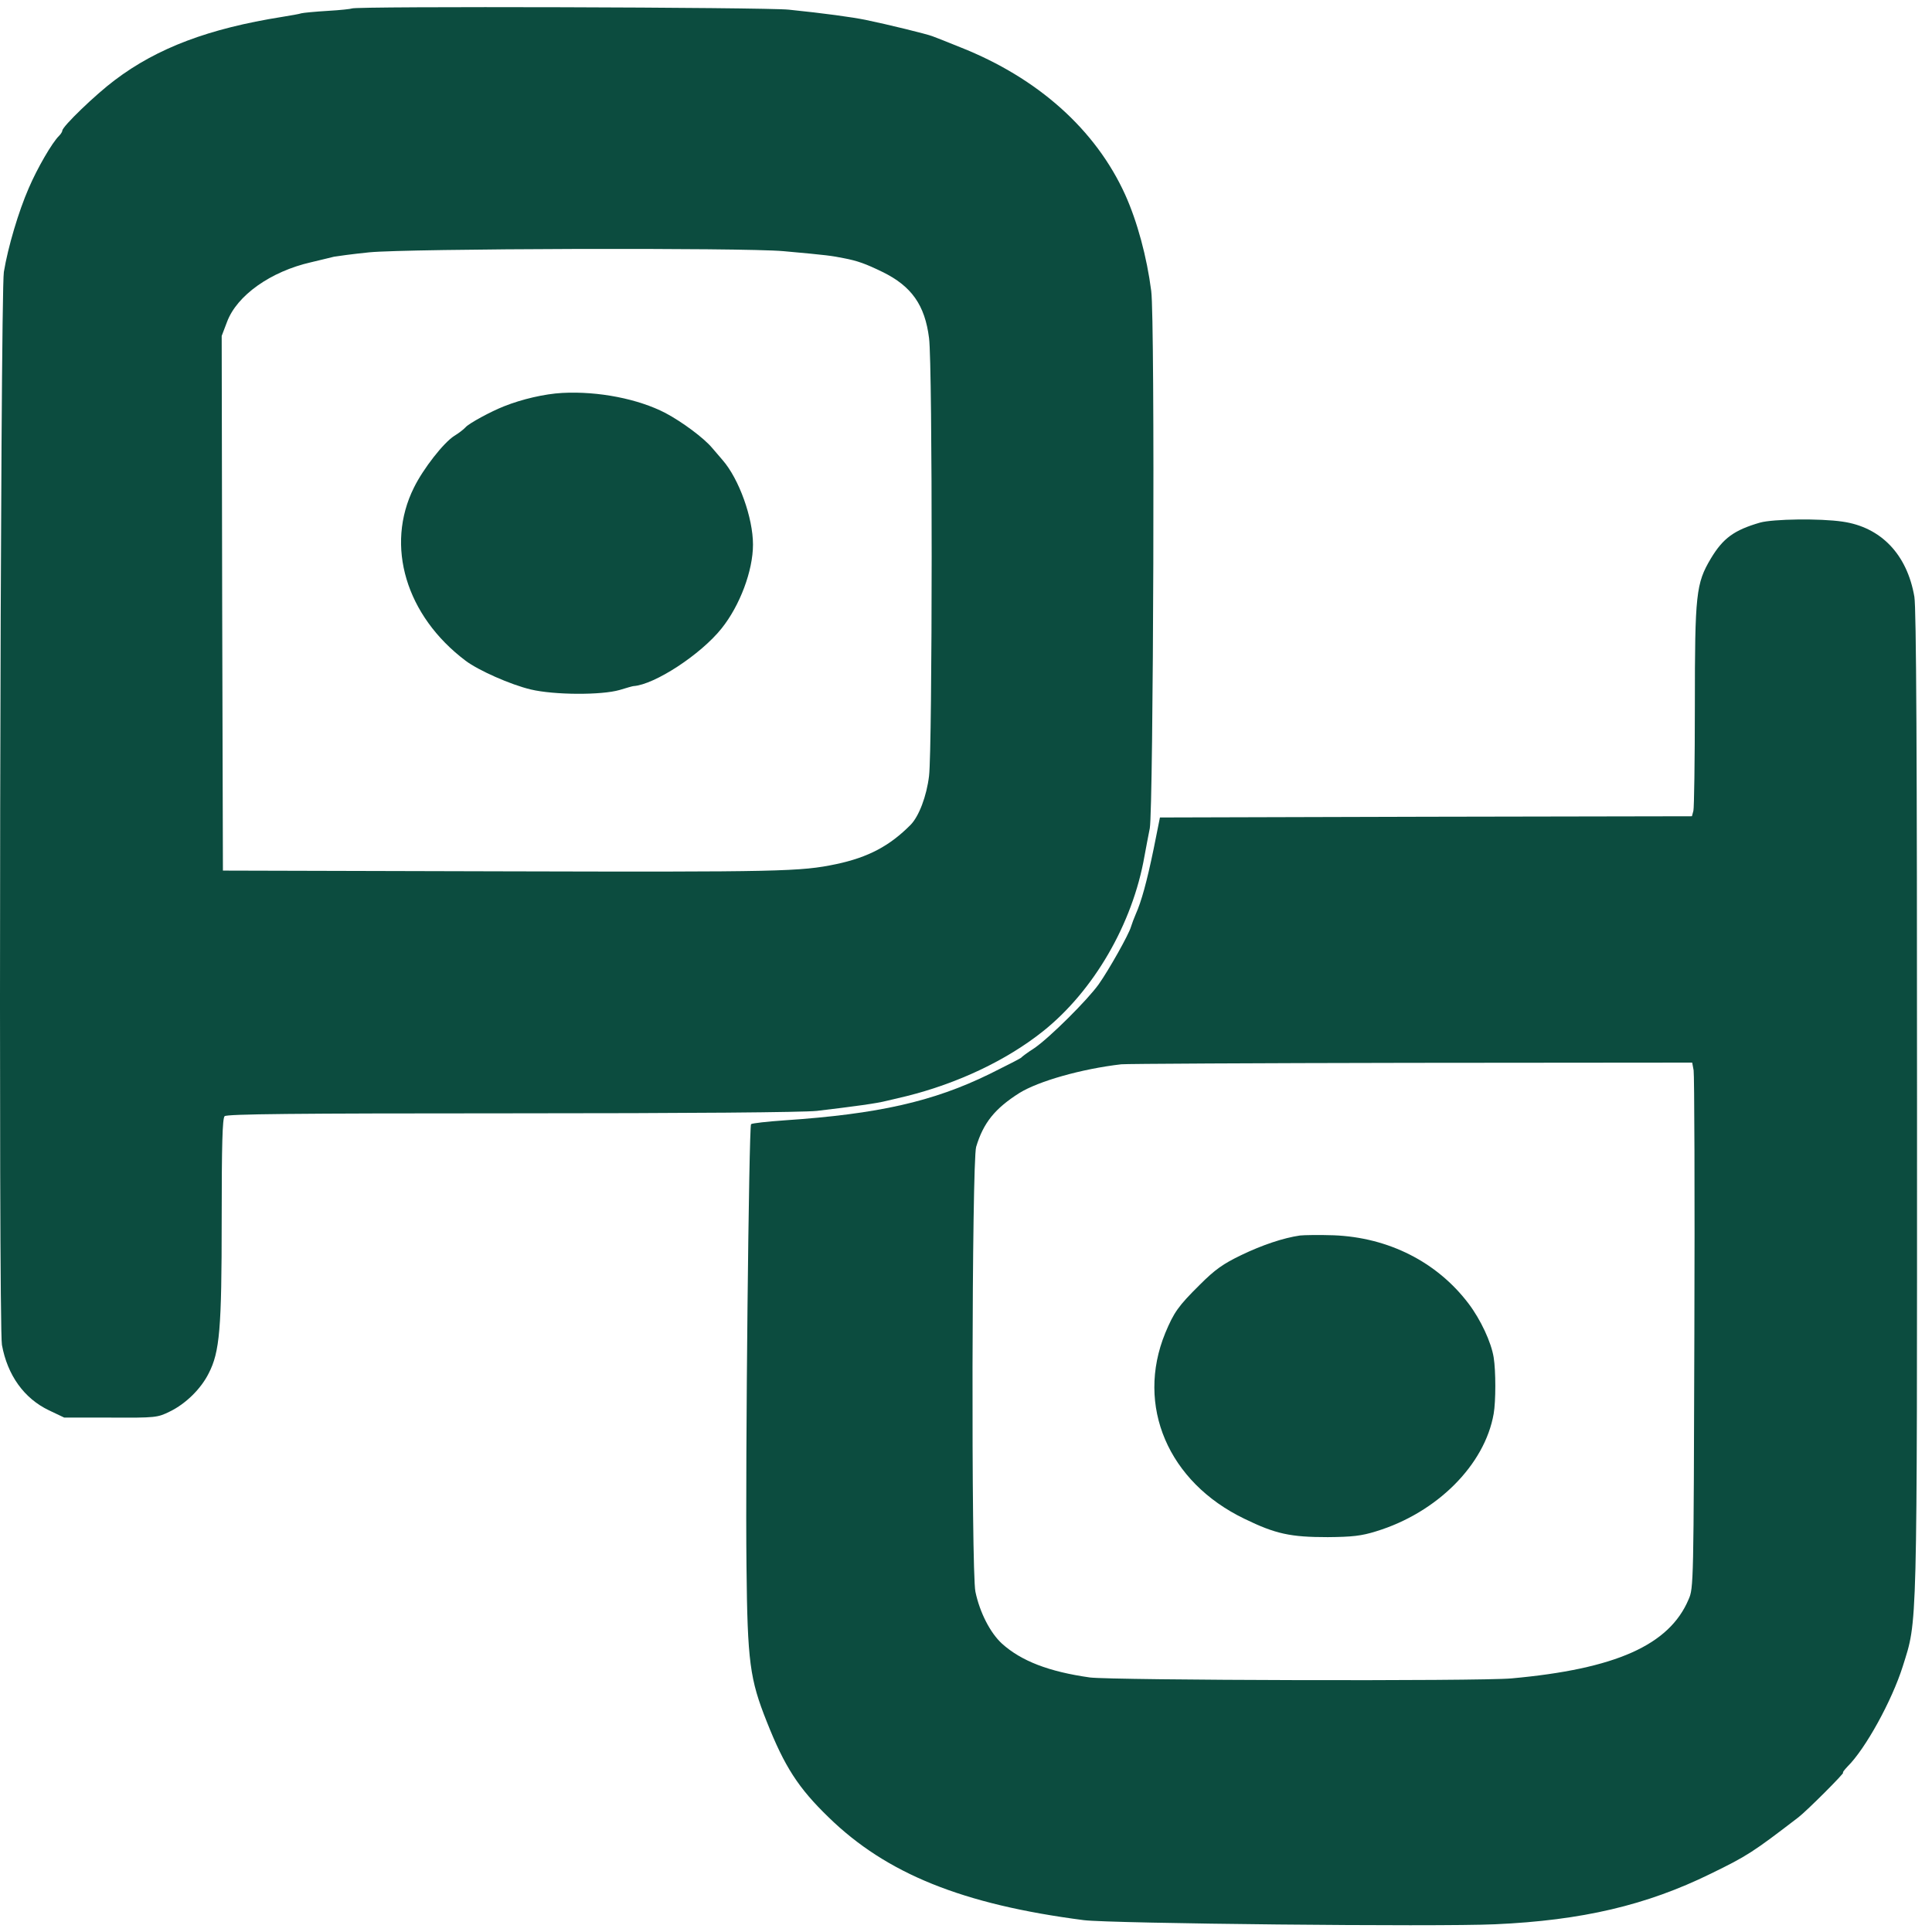
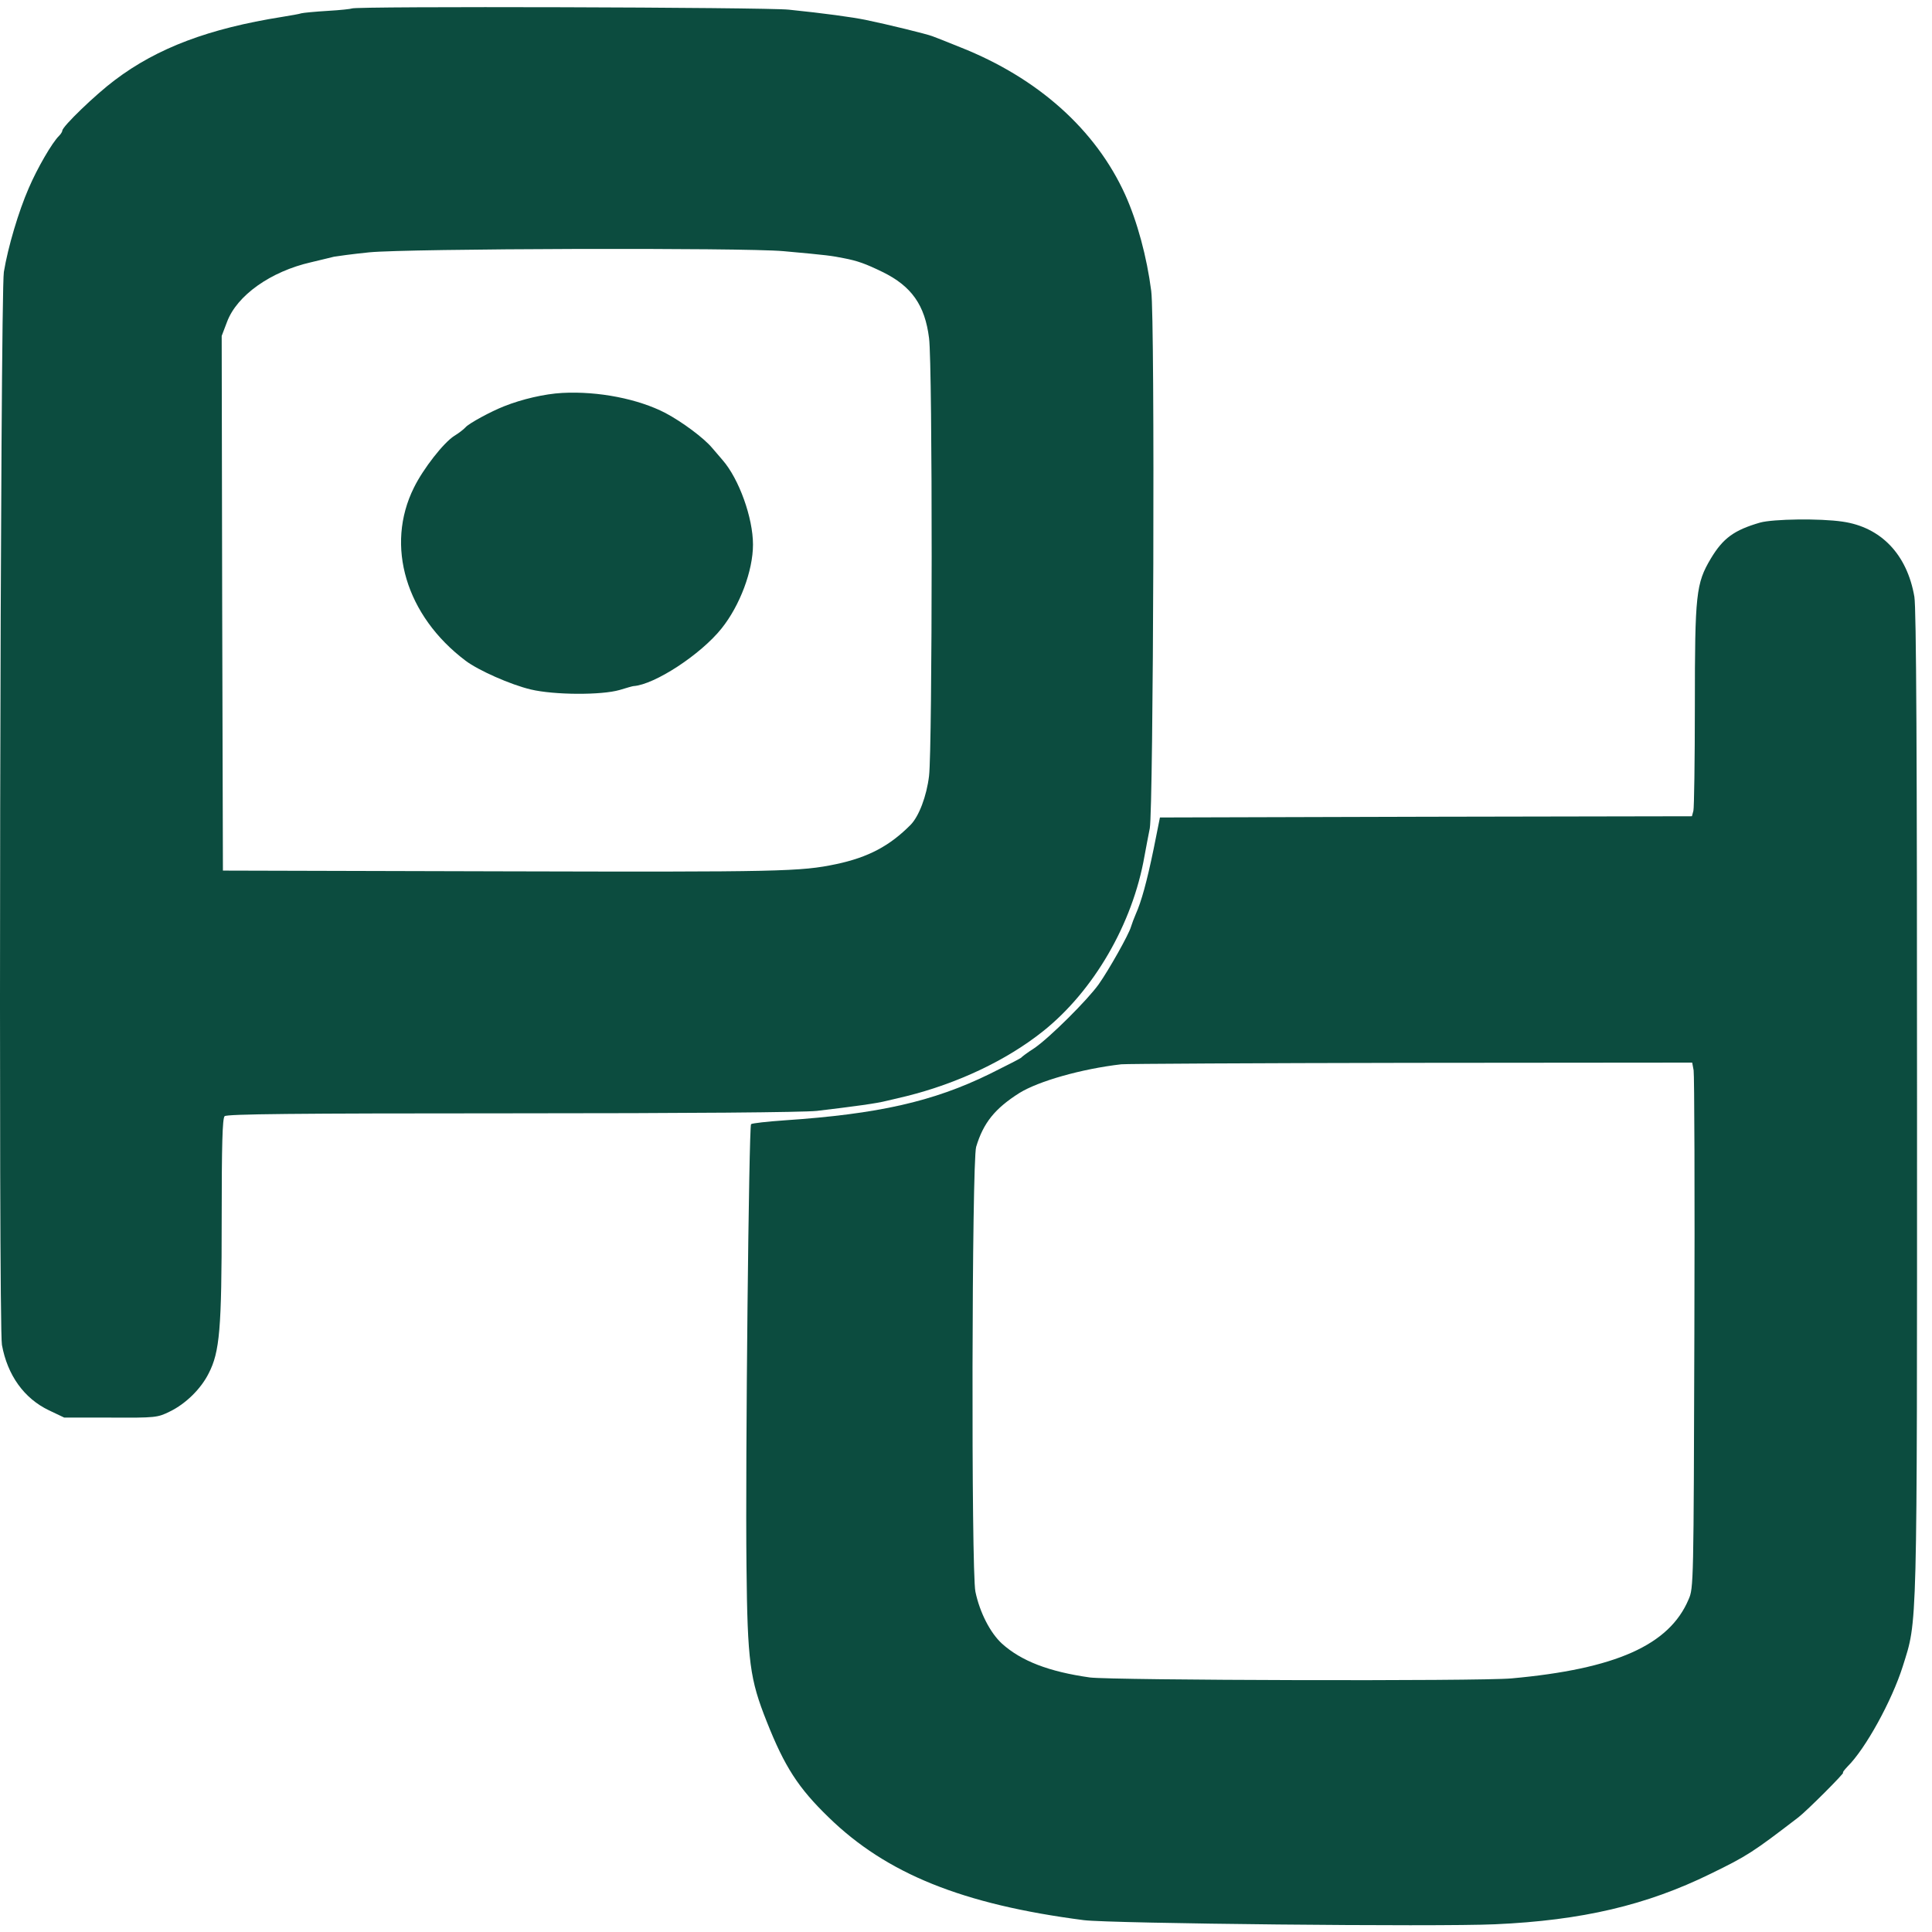
<svg xmlns="http://www.w3.org/2000/svg" width="63" height="63" viewBox="0 0 63 63" fill="none">
  <path d="M11.474 0.276C11.45 0.291 11.104 0.331 10.694 0.354C10.285 0.378 9.891 0.417 9.828 0.433C9.765 0.457 9.482 0.504 9.198 0.551C6.82 0.929 5.135 1.559 3.741 2.614C3.119 3.079 2.032 4.126 2.032 4.26C2.032 4.292 1.985 4.371 1.929 4.426C1.701 4.646 1.213 5.489 0.937 6.135C0.606 6.891 0.26 8.056 0.126 8.867C0.008 9.592 -0.055 43.218 0.063 43.856C0.244 44.848 0.788 45.604 1.599 45.99L2.095 46.226H3.607C5.08 46.234 5.135 46.226 5.536 46.029C6.056 45.777 6.552 45.289 6.804 44.785C7.166 44.084 7.229 43.336 7.229 39.769C7.229 37.328 7.253 36.469 7.324 36.398C7.395 36.327 9.576 36.304 16.664 36.304C22.538 36.304 26.177 36.272 26.633 36.225C27.83 36.083 28.594 35.981 28.925 35.894C29.098 35.855 29.382 35.784 29.555 35.745C31.232 35.327 32.815 34.579 34.004 33.634C35.658 32.319 36.934 30.13 37.32 27.917C37.367 27.657 37.446 27.247 37.493 27.011C37.611 26.366 37.666 10.419 37.54 9.489C37.398 8.379 37.084 7.221 36.69 6.347C35.729 4.229 33.847 2.544 31.319 1.543C30.91 1.378 30.5 1.213 30.405 1.181C30.224 1.11 28.941 0.795 28.216 0.646C27.783 0.559 26.878 0.433 25.72 0.315C24.98 0.236 11.545 0.197 11.474 0.276ZM25.547 8.19C27.035 8.324 27.106 8.34 27.508 8.418C27.964 8.505 28.224 8.599 28.775 8.867C29.728 9.332 30.161 9.954 30.295 11.025C30.413 11.907 30.405 24.405 30.295 25.302C30.216 25.964 29.965 26.617 29.697 26.893C29.012 27.586 28.311 27.956 27.271 28.177C26.114 28.421 25.468 28.437 16.404 28.413L7.269 28.389L7.245 19.672L7.229 10.954L7.403 10.497C7.726 9.631 8.828 8.851 10.143 8.552C10.466 8.473 10.805 8.395 10.891 8.371C10.978 8.355 11.49 8.284 12.033 8.229C13.27 8.103 24.255 8.072 25.547 8.19Z" fill="#0C4C3F" />
  <path d="M18.333 12.813C17.758 12.844 17.018 13.017 16.443 13.246C16.002 13.419 15.293 13.805 15.183 13.931C15.12 14.002 14.955 14.128 14.813 14.214C14.466 14.435 13.805 15.277 13.498 15.9C12.553 17.797 13.238 20.081 15.183 21.546C15.601 21.861 16.648 22.326 17.309 22.483C18.073 22.664 19.609 22.672 20.207 22.499C20.436 22.428 20.633 22.373 20.656 22.373C21.349 22.326 22.853 21.341 23.531 20.491C24.129 19.743 24.554 18.609 24.554 17.758C24.554 16.884 24.098 15.616 23.562 15.002C23.452 14.868 23.294 14.695 23.224 14.608C22.956 14.285 22.247 13.758 21.696 13.466C20.814 13.009 19.514 12.75 18.333 12.813Z" fill="#0C4C3F" />
  <path d="M57.393 17.041C56.55 17.286 56.188 17.546 55.787 18.215C55.306 19.026 55.267 19.357 55.267 23.011C55.267 24.798 55.243 26.342 55.22 26.436L55.172 26.617L46.502 26.633L37.824 26.657L37.619 27.681C37.398 28.752 37.217 29.405 37.036 29.807C36.981 29.933 36.91 30.122 36.879 30.224C36.808 30.476 36.154 31.634 35.831 32.091C35.469 32.602 34.225 33.839 33.729 34.178C33.508 34.319 33.319 34.461 33.296 34.492C33.272 34.516 32.815 34.752 32.272 35.02C30.421 35.926 28.626 36.327 25.594 36.532C25.019 36.572 24.523 36.627 24.491 36.658C24.421 36.729 24.302 47.707 24.342 51.069C24.373 54.204 24.452 54.755 25.003 56.141C25.586 57.614 26.035 58.306 27.019 59.259C28.909 61.102 31.39 62.102 35.343 62.614C36.217 62.724 46.864 62.835 48.754 62.748C51.589 62.622 53.692 62.126 55.779 61.102C56.976 60.519 57.157 60.401 58.645 59.259C58.921 59.047 60.165 57.803 60.102 57.803C60.071 57.803 60.142 57.716 60.244 57.606C60.834 57.023 61.693 55.456 62.047 54.337C62.528 52.794 62.512 53.487 62.512 35.965C62.512 24.523 62.488 19.829 62.425 19.459C62.189 18.081 61.339 17.191 60.086 17.01C59.346 16.9 57.818 16.923 57.393 17.041ZM55.227 34.902C55.251 35.044 55.267 38.903 55.251 43.47C55.227 51.66 55.227 51.786 55.062 52.156C54.432 53.645 52.684 54.424 49.282 54.731C48.227 54.826 36.28 54.794 35.54 54.7C34.201 54.511 33.303 54.164 32.673 53.597C32.288 53.243 31.949 52.581 31.807 51.904C31.666 51.227 31.689 37.879 31.831 37.398C32.067 36.611 32.445 36.146 33.24 35.642C33.863 35.256 35.264 34.855 36.564 34.705C36.698 34.689 40.934 34.666 45.99 34.658L55.18 34.65L55.227 34.902Z" fill="#0C4C3F" />
-   <path d="M42.391 40.288C41.848 40.367 41.163 40.596 40.478 40.926C39.887 41.21 39.619 41.399 39.131 41.887C38.414 42.596 38.281 42.793 37.997 43.47C37.028 45.84 38.092 48.329 40.58 49.526C41.596 50.022 42.084 50.124 43.297 50.124C44.092 50.117 44.392 50.085 44.872 49.935C46.856 49.329 48.416 47.77 48.707 46.1C48.778 45.699 48.778 44.699 48.707 44.265C48.628 43.769 48.282 43.029 47.888 42.509C46.856 41.147 45.273 40.352 43.494 40.281C43.021 40.265 42.525 40.273 42.391 40.288Z" fill="#0C4C3F" />
</svg>